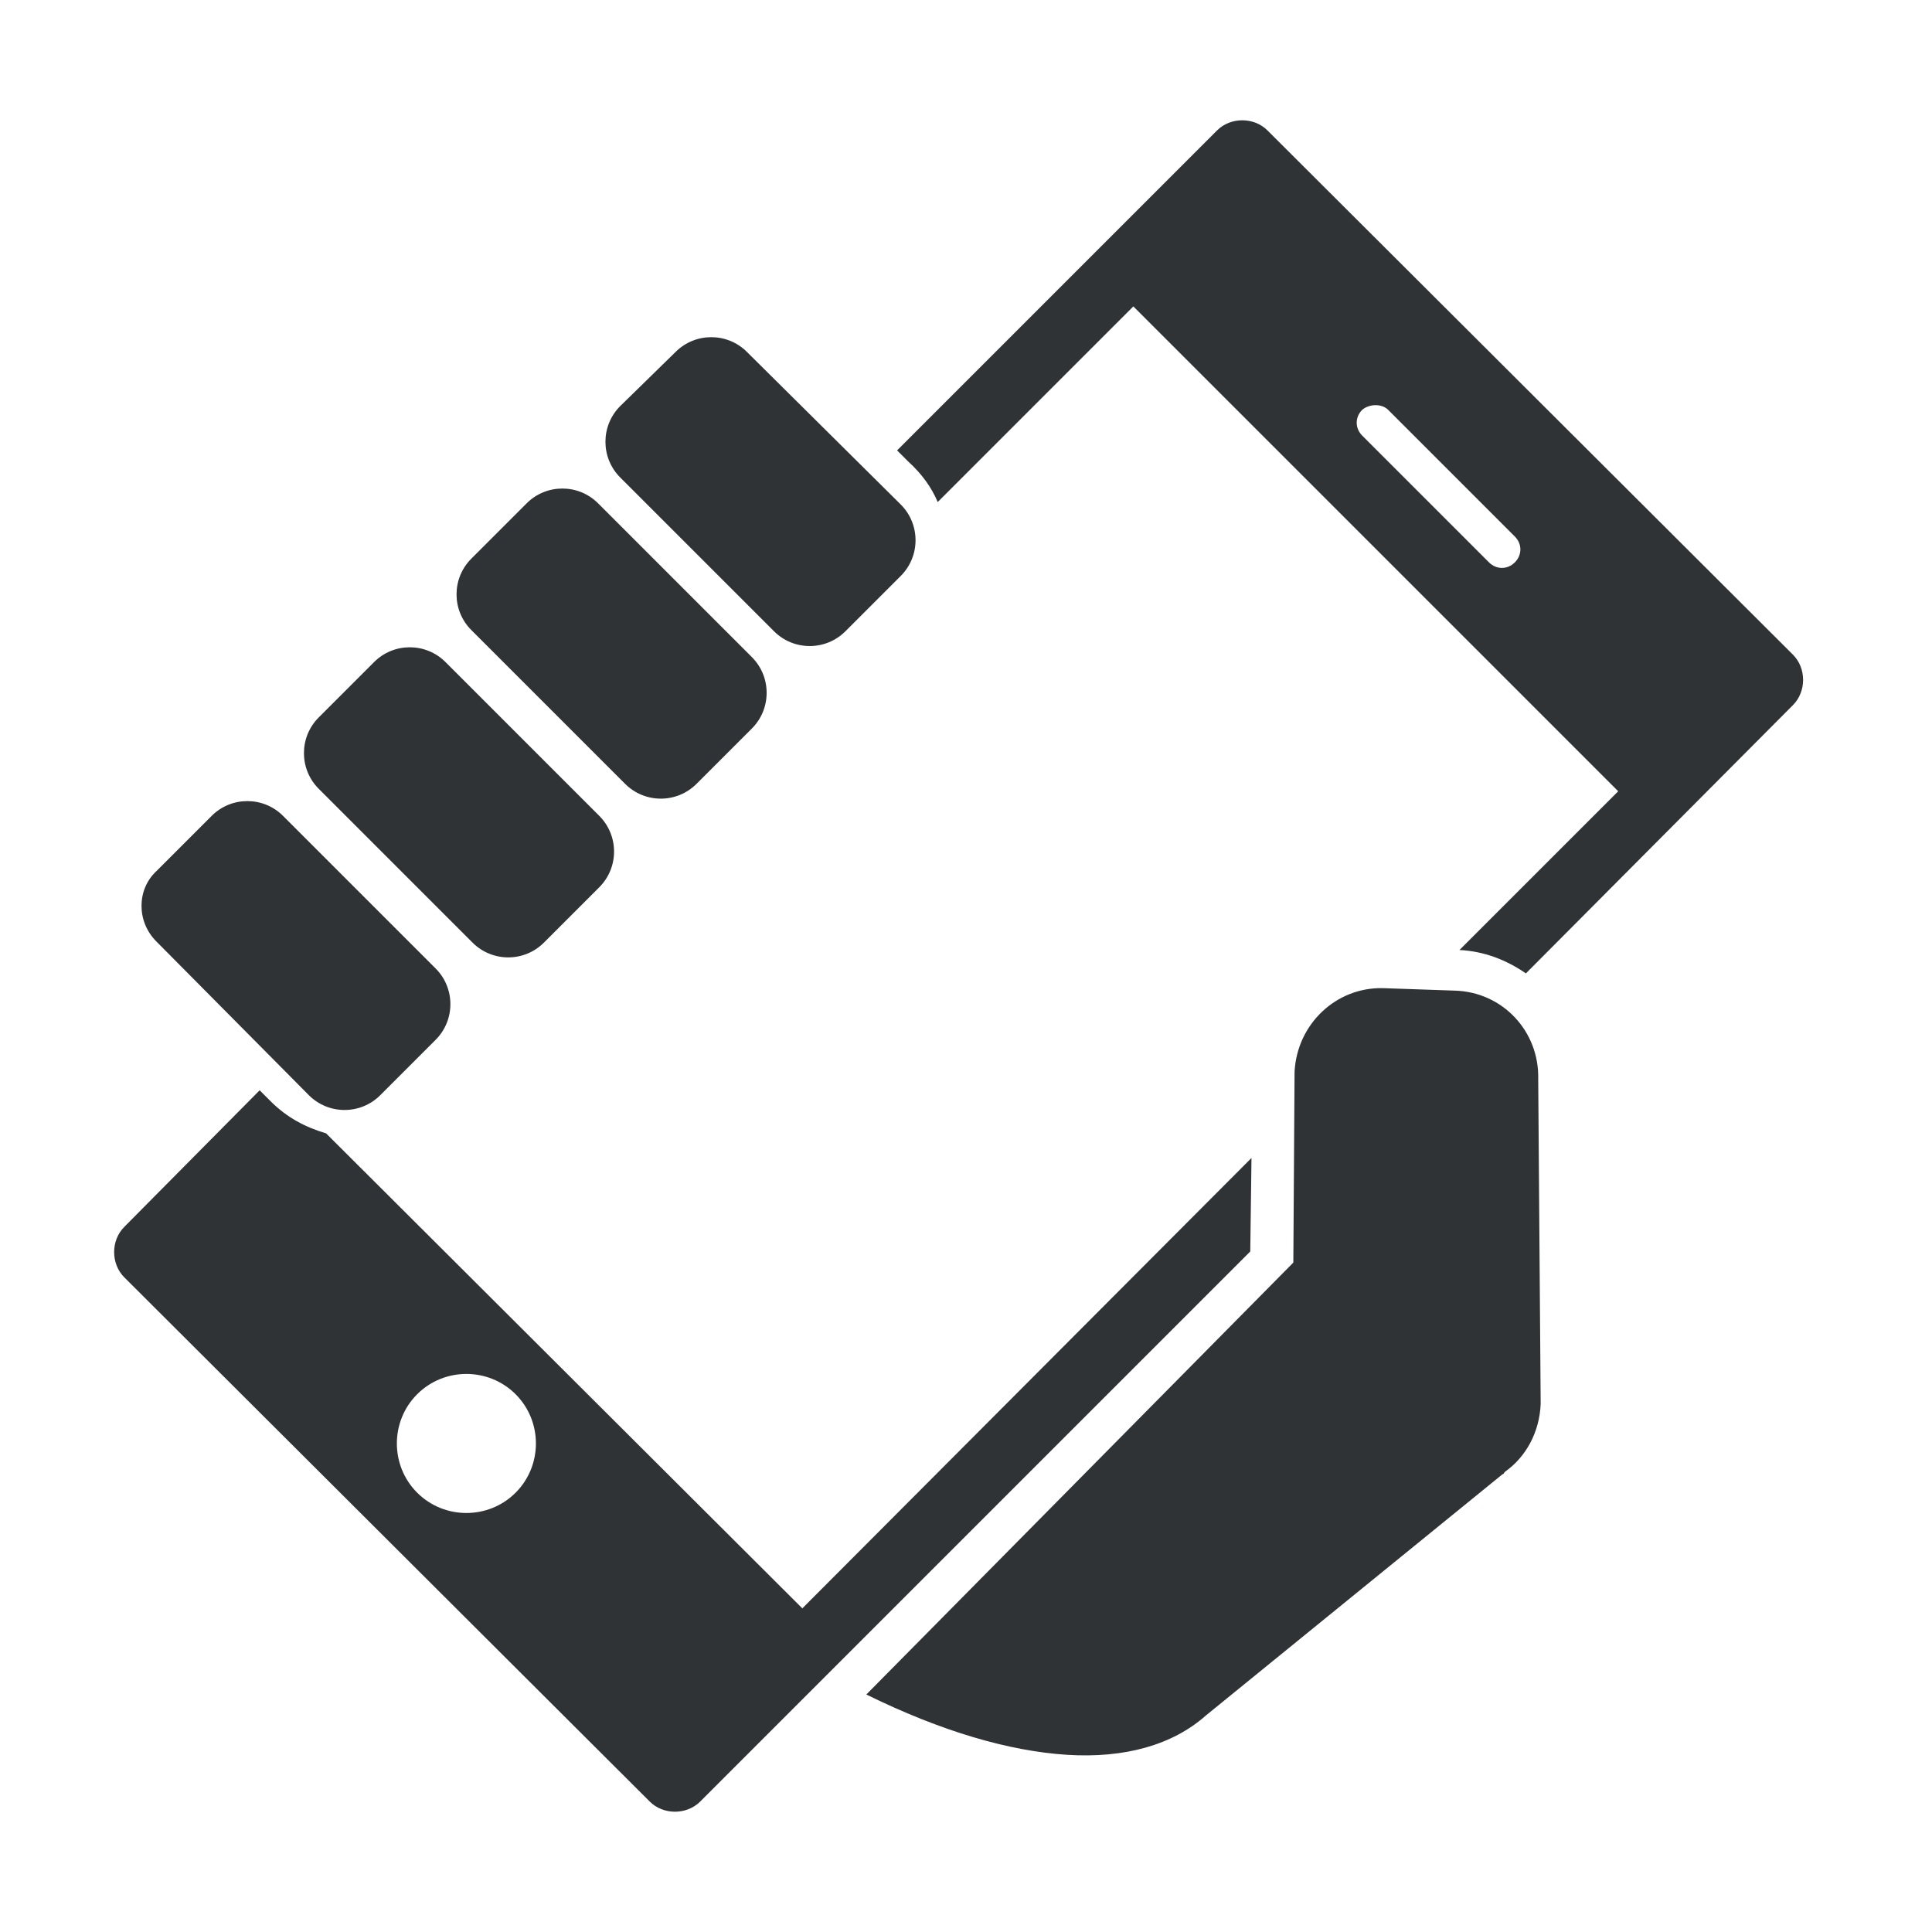
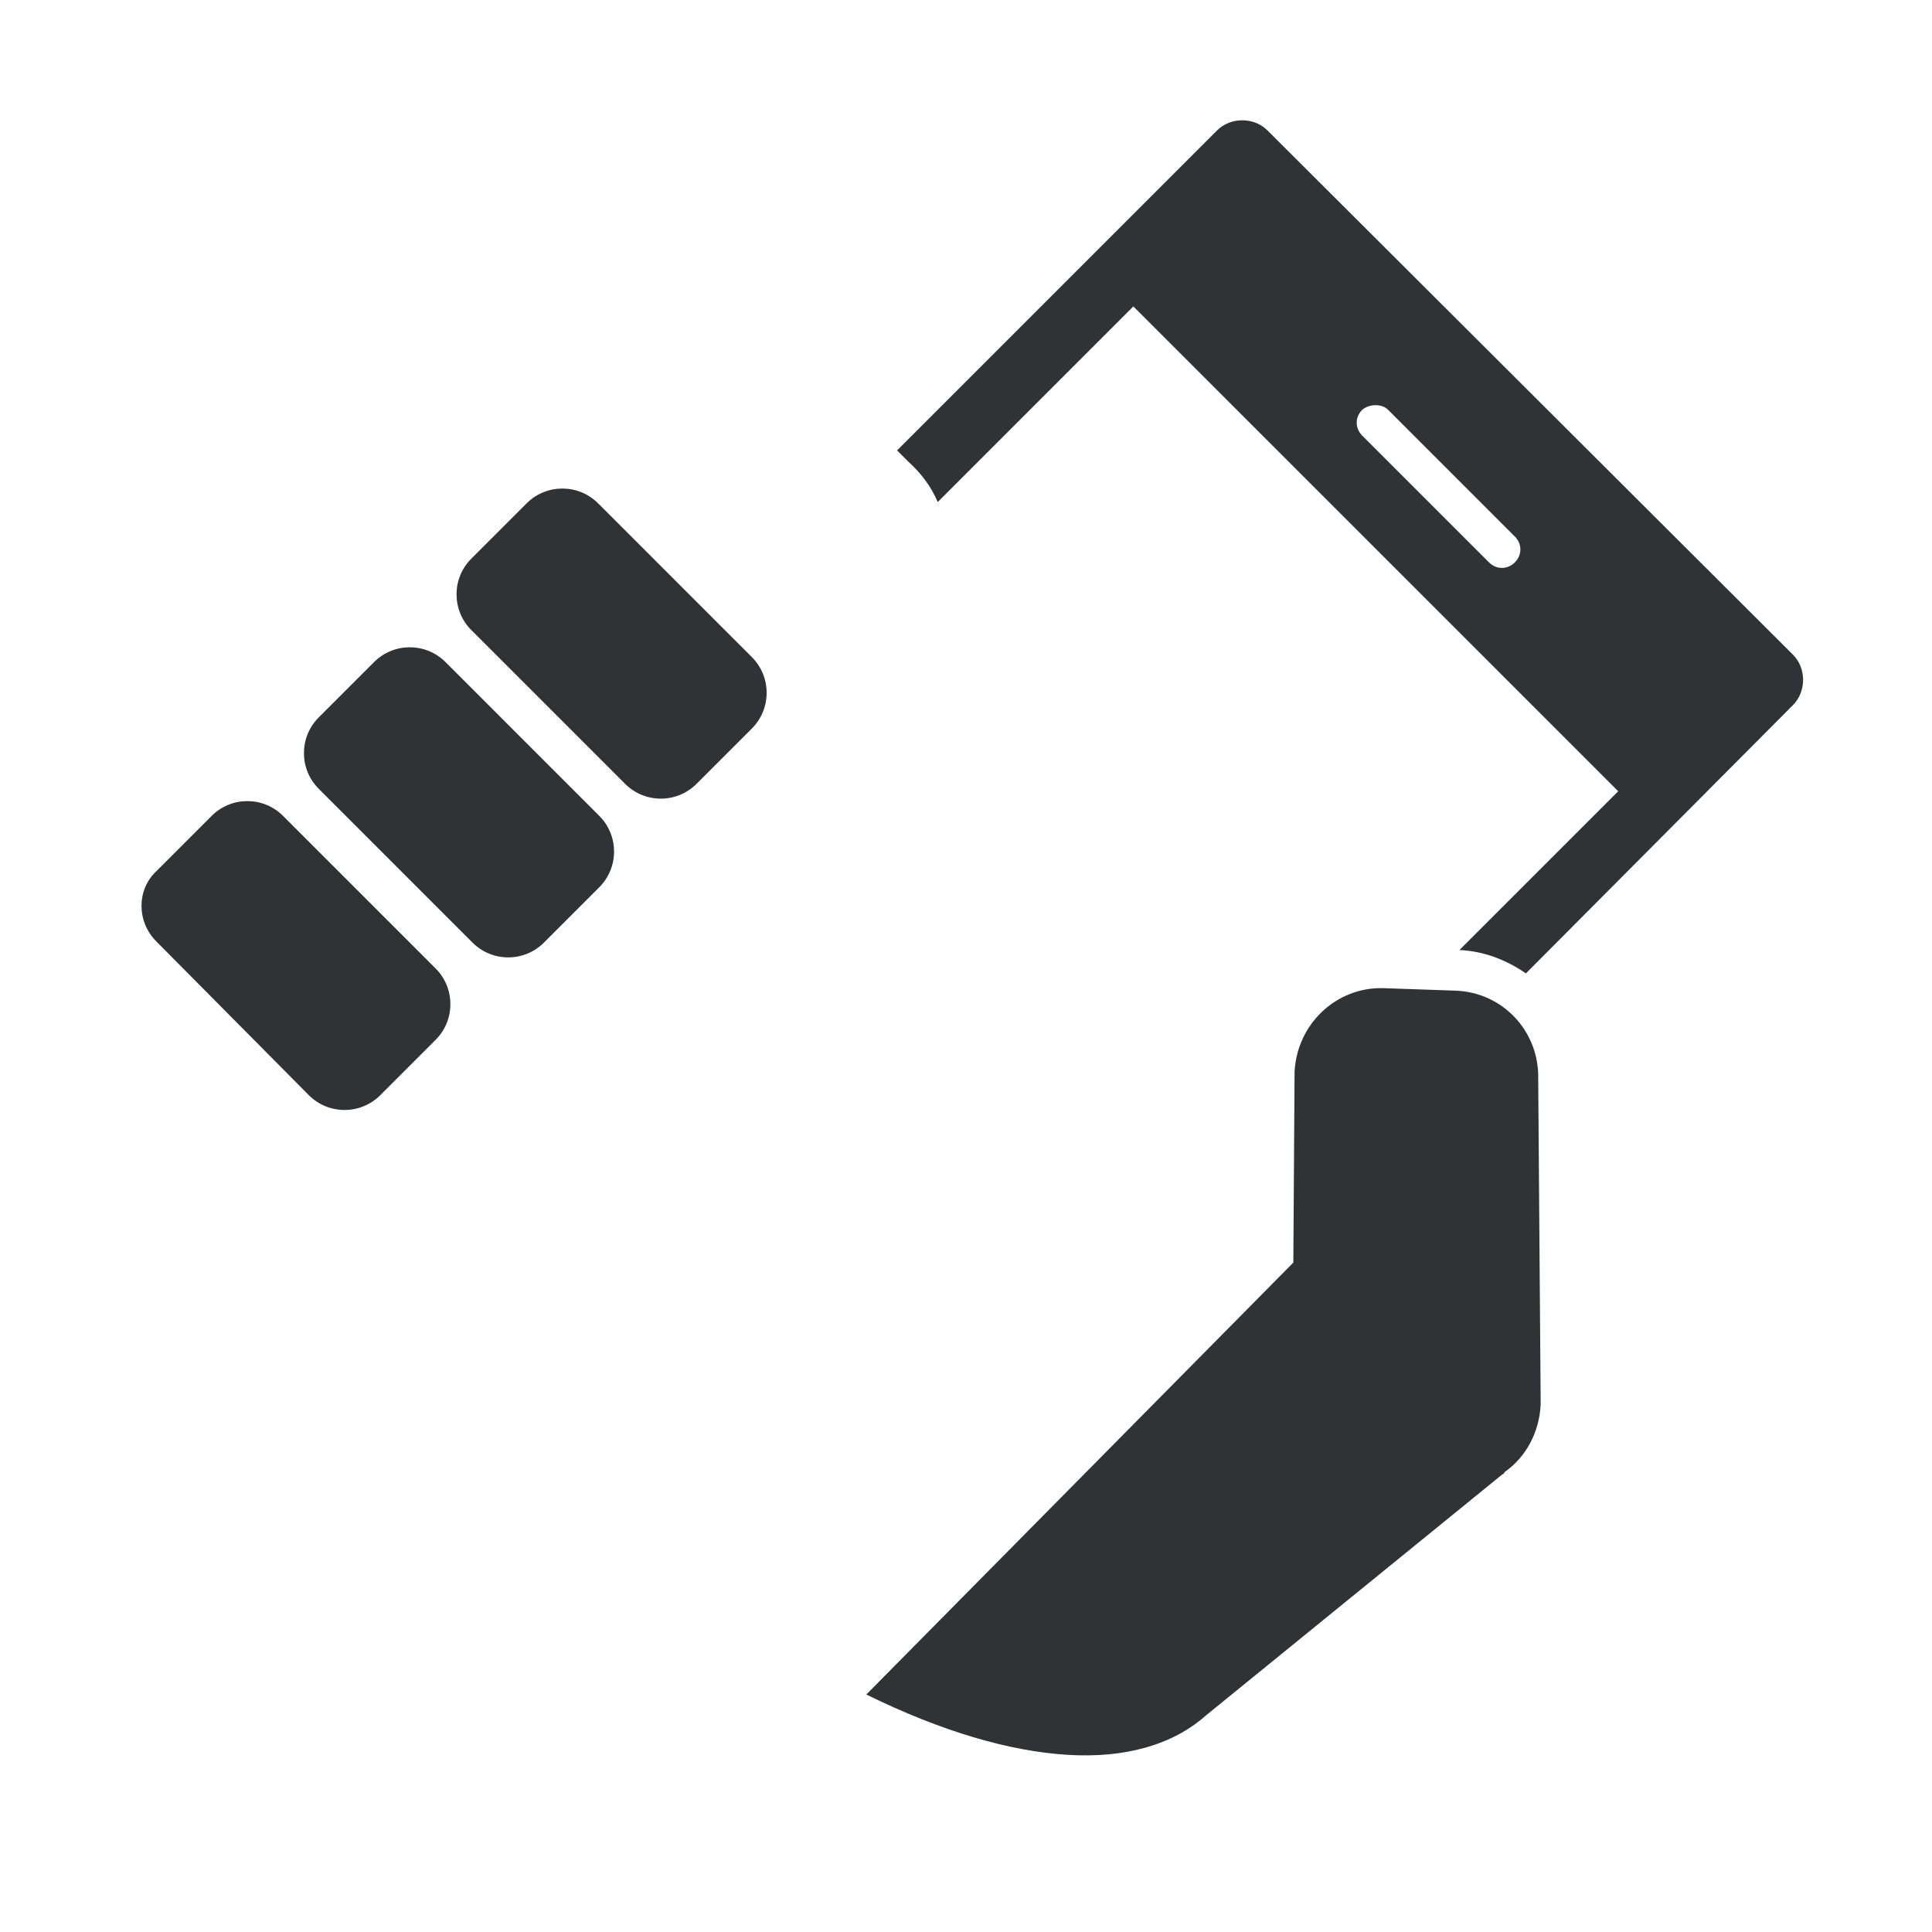
<svg xmlns="http://www.w3.org/2000/svg" height="157.0px" width="157.0px" version="1.1" id="ff64e9a8-f809-11ec-9a14-0242ac120003">
  <g>
    <g>
-       <path style="fill:#303335;" d="M 101.7,94.1 L 65.2,130.7 26.5,92.1 C 24.8,91.6 23.3,90.8 22.0,89.5 L 21.1,88.6 10.1,99.7 C 9.0,100.8 9.0,102.7 10.1,103.8 L 52.8,146.4 C 53.9,147.5 55.8,147.5 56.9,146.4 L 101.6,101.7 101.7,94.1 Z M 33.9,121.3 C 31.7,119.1 31.7,115.5 33.9,113.3 36.1,111.1 39.7,111.1 41.9,113.3 44.1,115.5 44.1,119.1 41.9,121.3 39.7,123.5 36.1,123.5 33.9,121.3 Z" />
      <path style="fill:#303335;" d="M 76.2,40.8 L 92.1,24.9 131.5,64.3 118.6,77.2 C 120.6,77.3 122.4,78.0 124.0,79.1 L 145.7,57.3 C 146.8,56.2 146.8,54.3 145.7,53.2 L 103.0,10.6 C 101.9,9.5 100.0,9.5 98.9,10.6 L 72.9,36.6 73.8,37.5 C 74.9,38.5 75.7,39.6 76.2,40.8 Z M 112.8,33.3 L 123.1,43.6 C 123.7,44.2 123.7,45.1 123.1,45.7 122.5,46.3 121.6,46.3 121.0,45.7 L 110.7,35.4 C 110.1,34.8 110.1,33.9 110.7,33.3 111.3,32.8 112.3,32.8 112.8,33.3 Z" />
      <path style="fill:#303335;" d="M 105.2,87.1 L 105.1,102.6 70.4,137.7 C 76.5,140.7 82.0,142.3 86.7,142.6 91.4,142.9 95.3,141.8 98.0,139.4 L 122.1,119.8 C 122.2,119.8 122.2,119.7 122.3,119.6 122.3,119.6 122.3,119.6 122.3,119.6 124.0,118.4 125.1,116.4 125.2,114.1 L 125.0,87.7 C 125.1,83.8 122.1,80.6 118.2,80.5 L 112.4,80.3 C 108.6,80.2 105.4,83.2 105.2,87.1 Z" />
-       <path style="fill:#303335;" d="M 50.4,38.8 L 62.9,51.3 C 64.5,52.9 67.1,52.9 68.7,51.3 L 73.2,46.8 C 74.8,45.2 74.8,42.6 73.2,41.0 L 60.7,28.6 C 59.1,27.0 56.5,27.0 54.9,28.6 L 50.4,33.0 C 48.8,34.6 48.8,37.2 50.4,38.8 Z" />
      <path style="fill:#303335;" d="M 38.3,51.2 L 50.8,63.7 C 52.4,65.3 55.0,65.3 56.6,63.7 L 61.1,59.2 C 62.7,57.6 62.7,55.0 61.1,53.4 L 48.6,40.9 C 47.0,39.3 44.4,39.3 42.8,40.9 L 38.3,45.4 C 36.7,47.0 36.7,49.6 38.3,51.2 Z" />
      <path style="fill:#303335;" d="M 25.9,64.1 L 38.4,76.6 C 40.0,78.2 42.6,78.2 44.2,76.6 L 48.7,72.1 C 50.3,70.5 50.3,67.9 48.7,66.3 L 36.2,53.8 C 34.6,52.2 32.0,52.2 30.4,53.8 L 25.9,58.3 C 24.3,59.9 24.3,62.5 25.9,64.1 Z" />
      <path style="fill:#303335;" d="M 12.7,76.5 L 25.1,89.0 C 26.7,90.6 29.3,90.6 30.9,89.0 L 35.4,84.5 C 37.0,82.9 37.0,80.3 35.4,78.7 L 23.0,66.3 C 21.4,64.7 18.8,64.7 17.2,66.3 L 12.7,70.8 C 11.1,72.3 11.1,74.9 12.7,76.5 Z" />
    </g>
  </g>
</svg>